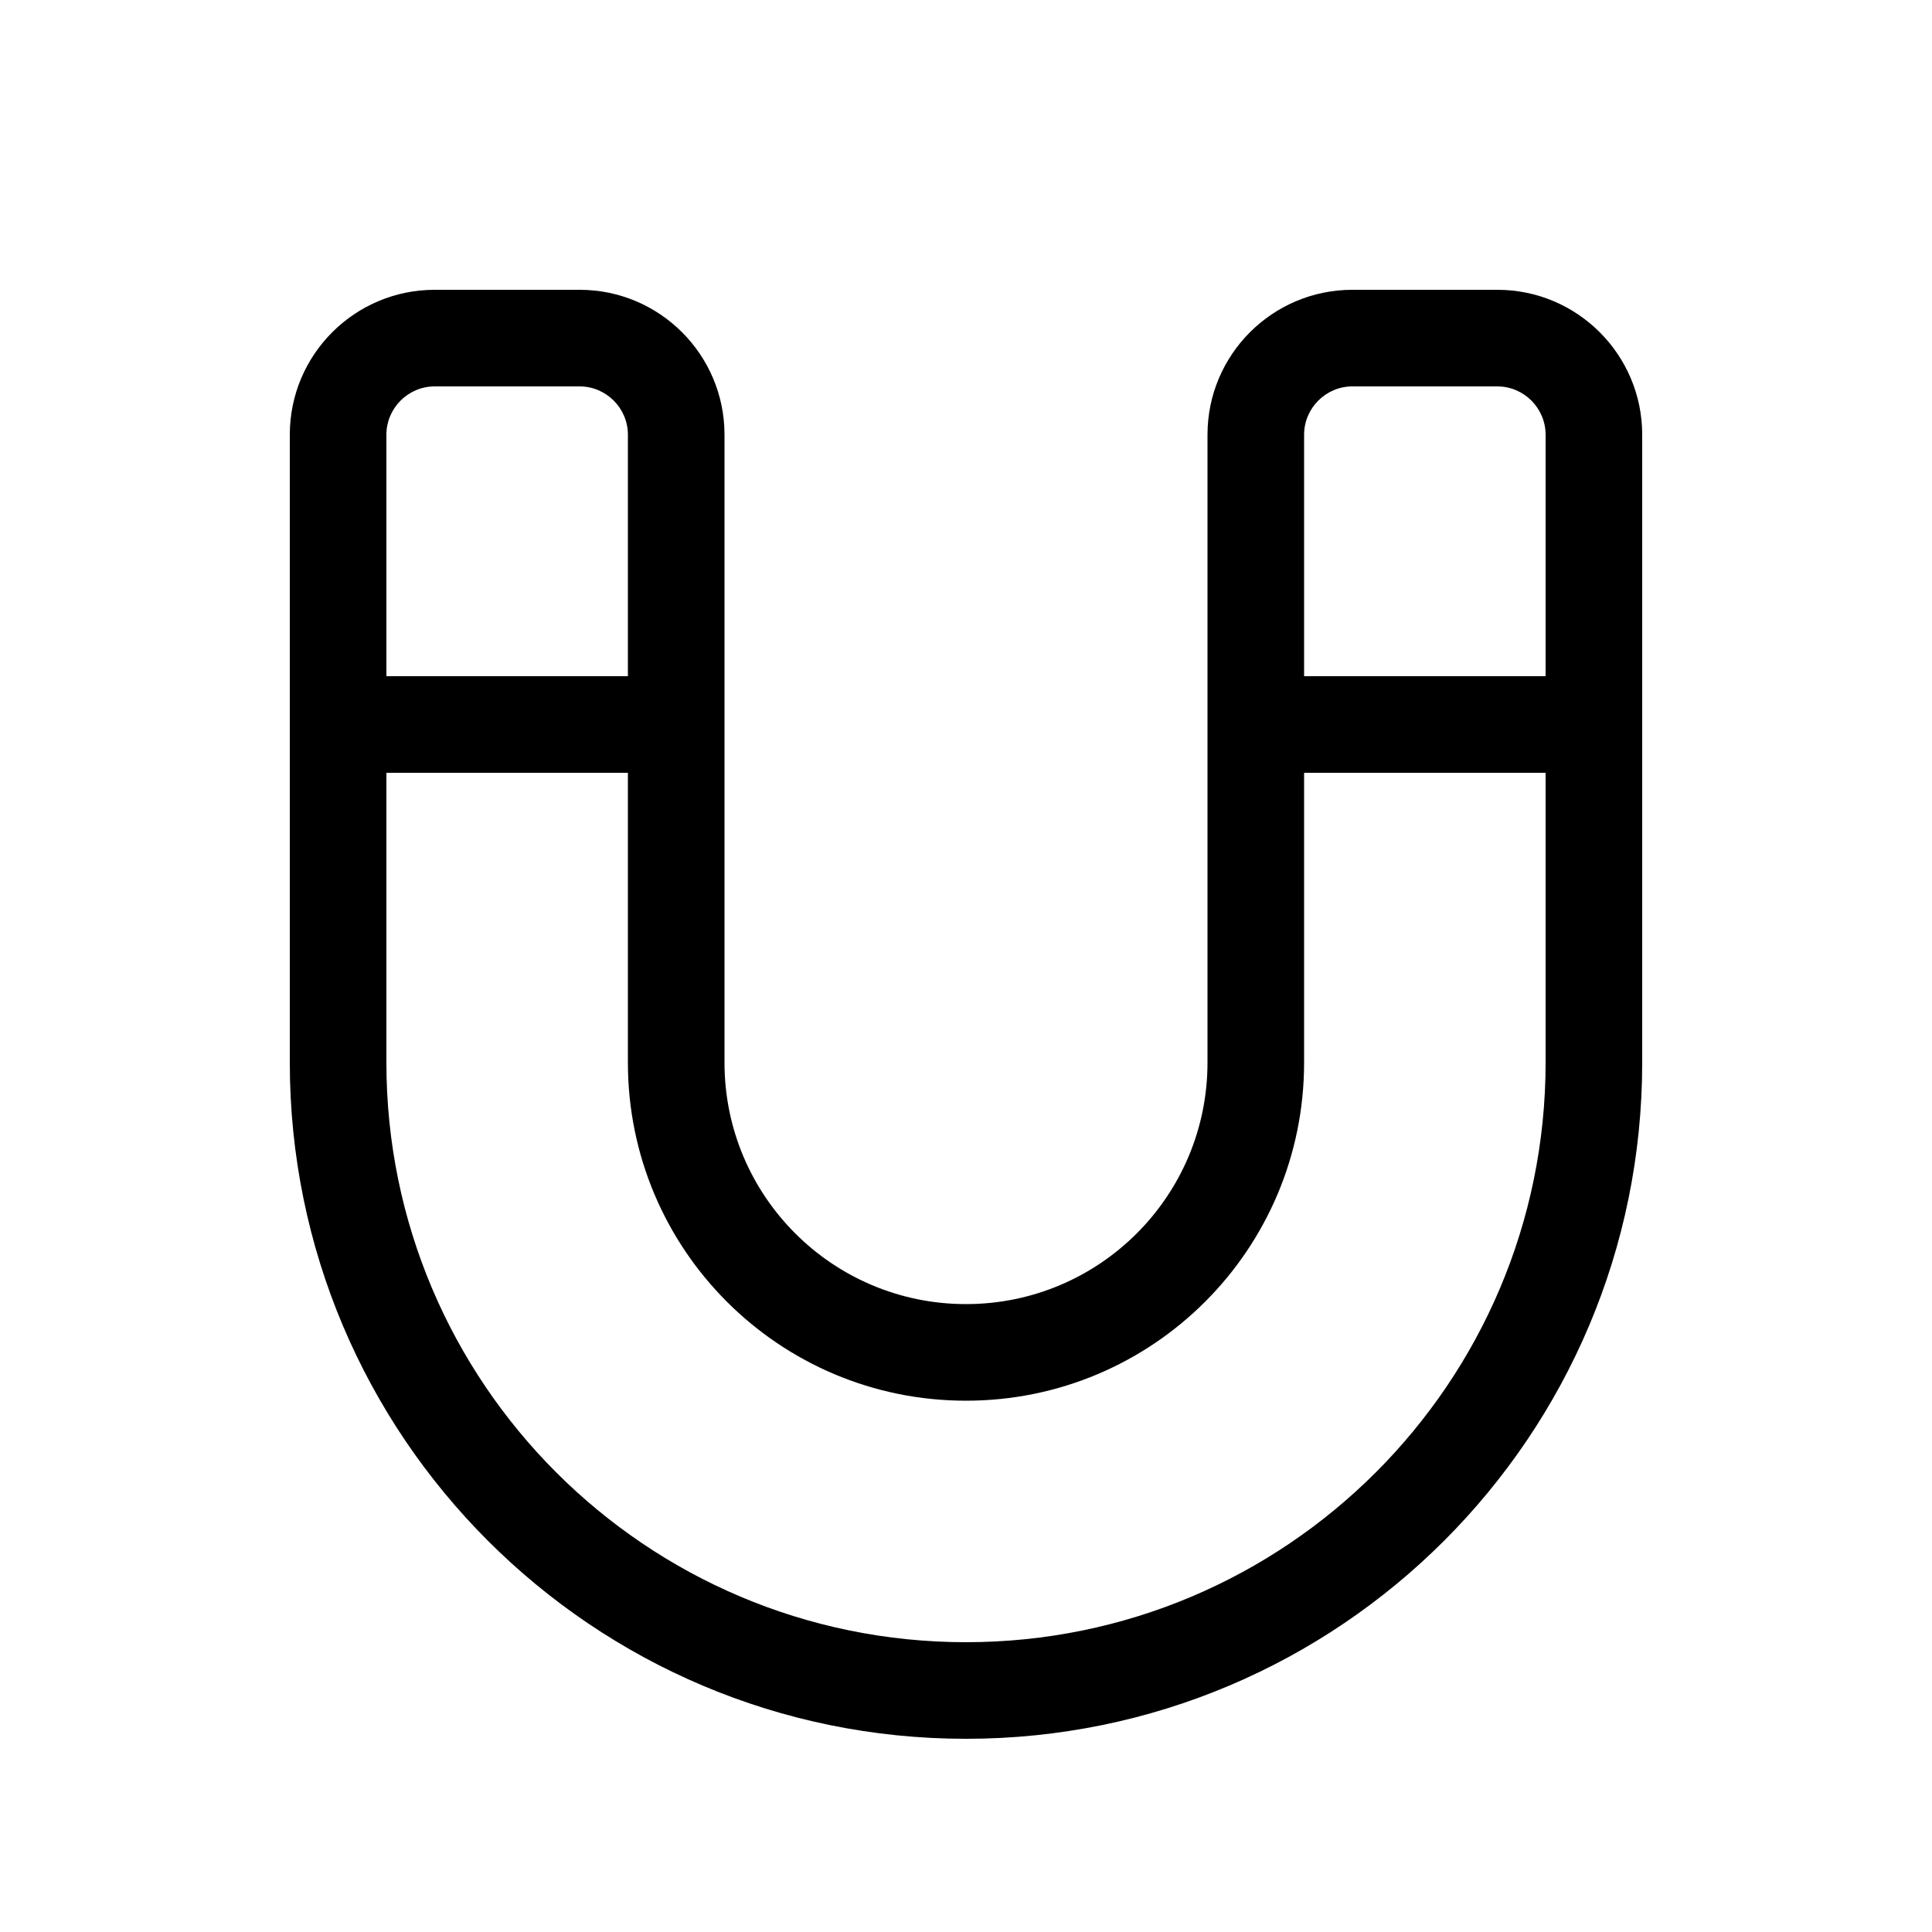
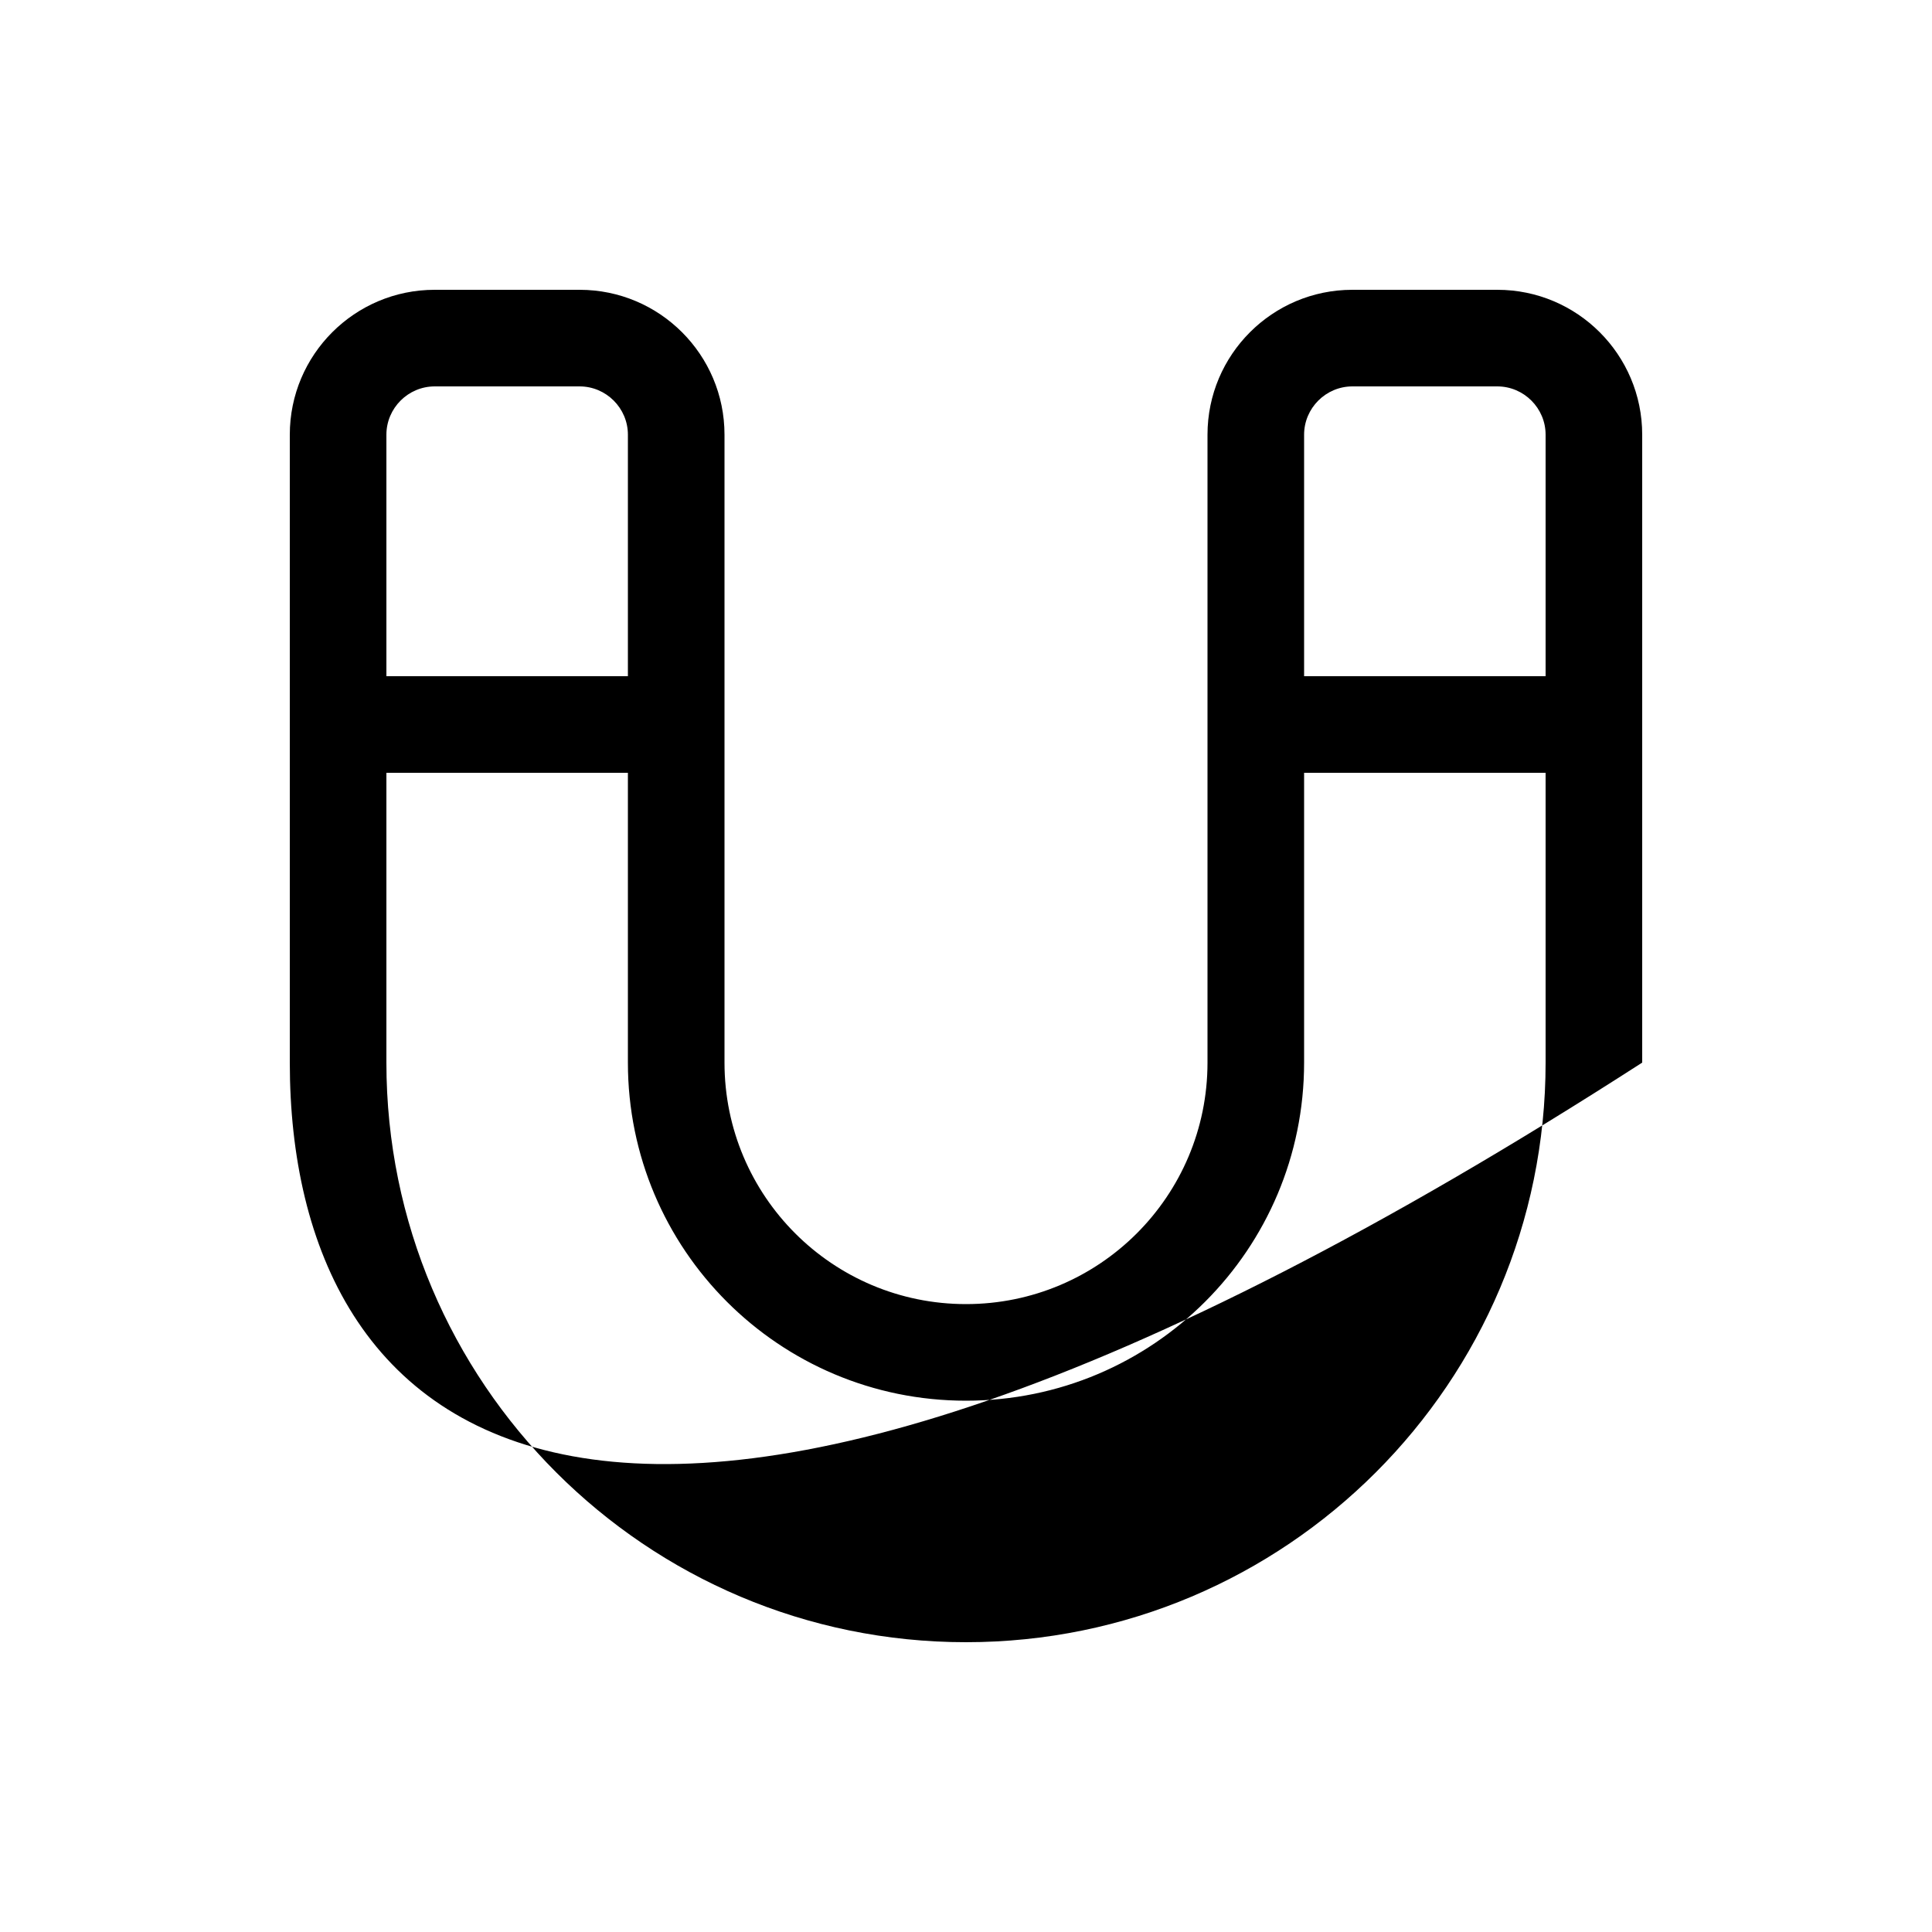
<svg xmlns="http://www.w3.org/2000/svg" viewBox="0 0 640 640">
-   <path d="M144 128C135.2 128 128 135.2 128 144L128 224L208 224L208 144C208 135.2 200.8 128 192 128L144 128zM128 352C128 458 214 544 320 544C426 544 512 458 512 352L512 256L432 256L432 352C432 413.9 381.9 464 320 464C258.1 464 208 413.9 208 352L208 256L128 256L128 352zM512 224L512 144C512 135.2 504.8 128 496 128L448 128C439.2 128 432 135.2 432 144L432 224L512 224zM96 144C96 117.5 117.5 96 144 96L192 96C218.5 96 240 117.5 240 144L240 352C240 396.2 275.8 432 320 432C364.2 432 400 396.2 400 352L400 144C400 117.5 421.5 96 448 96L496 96C522.5 96 544 117.5 544 144L544 352C544 475.7 443.7 576 320 576C196.3 576 96 475.7 96 352L96 144z" />
+   <path d="M144 128C135.2 128 128 135.2 128 144L128 224L208 224L208 144C208 135.2 200.8 128 192 128L144 128zM128 352C128 458 214 544 320 544C426 544 512 458 512 352L512 256L432 256L432 352C432 413.9 381.9 464 320 464C258.1 464 208 413.9 208 352L208 256L128 256L128 352zM512 224L512 144C512 135.2 504.8 128 496 128L448 128C439.2 128 432 135.2 432 144L432 224L512 224zM96 144C96 117.5 117.5 96 144 96L192 96C218.5 96 240 117.5 240 144L240 352C240 396.2 275.8 432 320 432C364.2 432 400 396.2 400 352L400 144C400 117.5 421.5 96 448 96L496 96C522.5 96 544 117.5 544 144L544 352C196.3 576 96 475.7 96 352L96 144z" />
</svg>